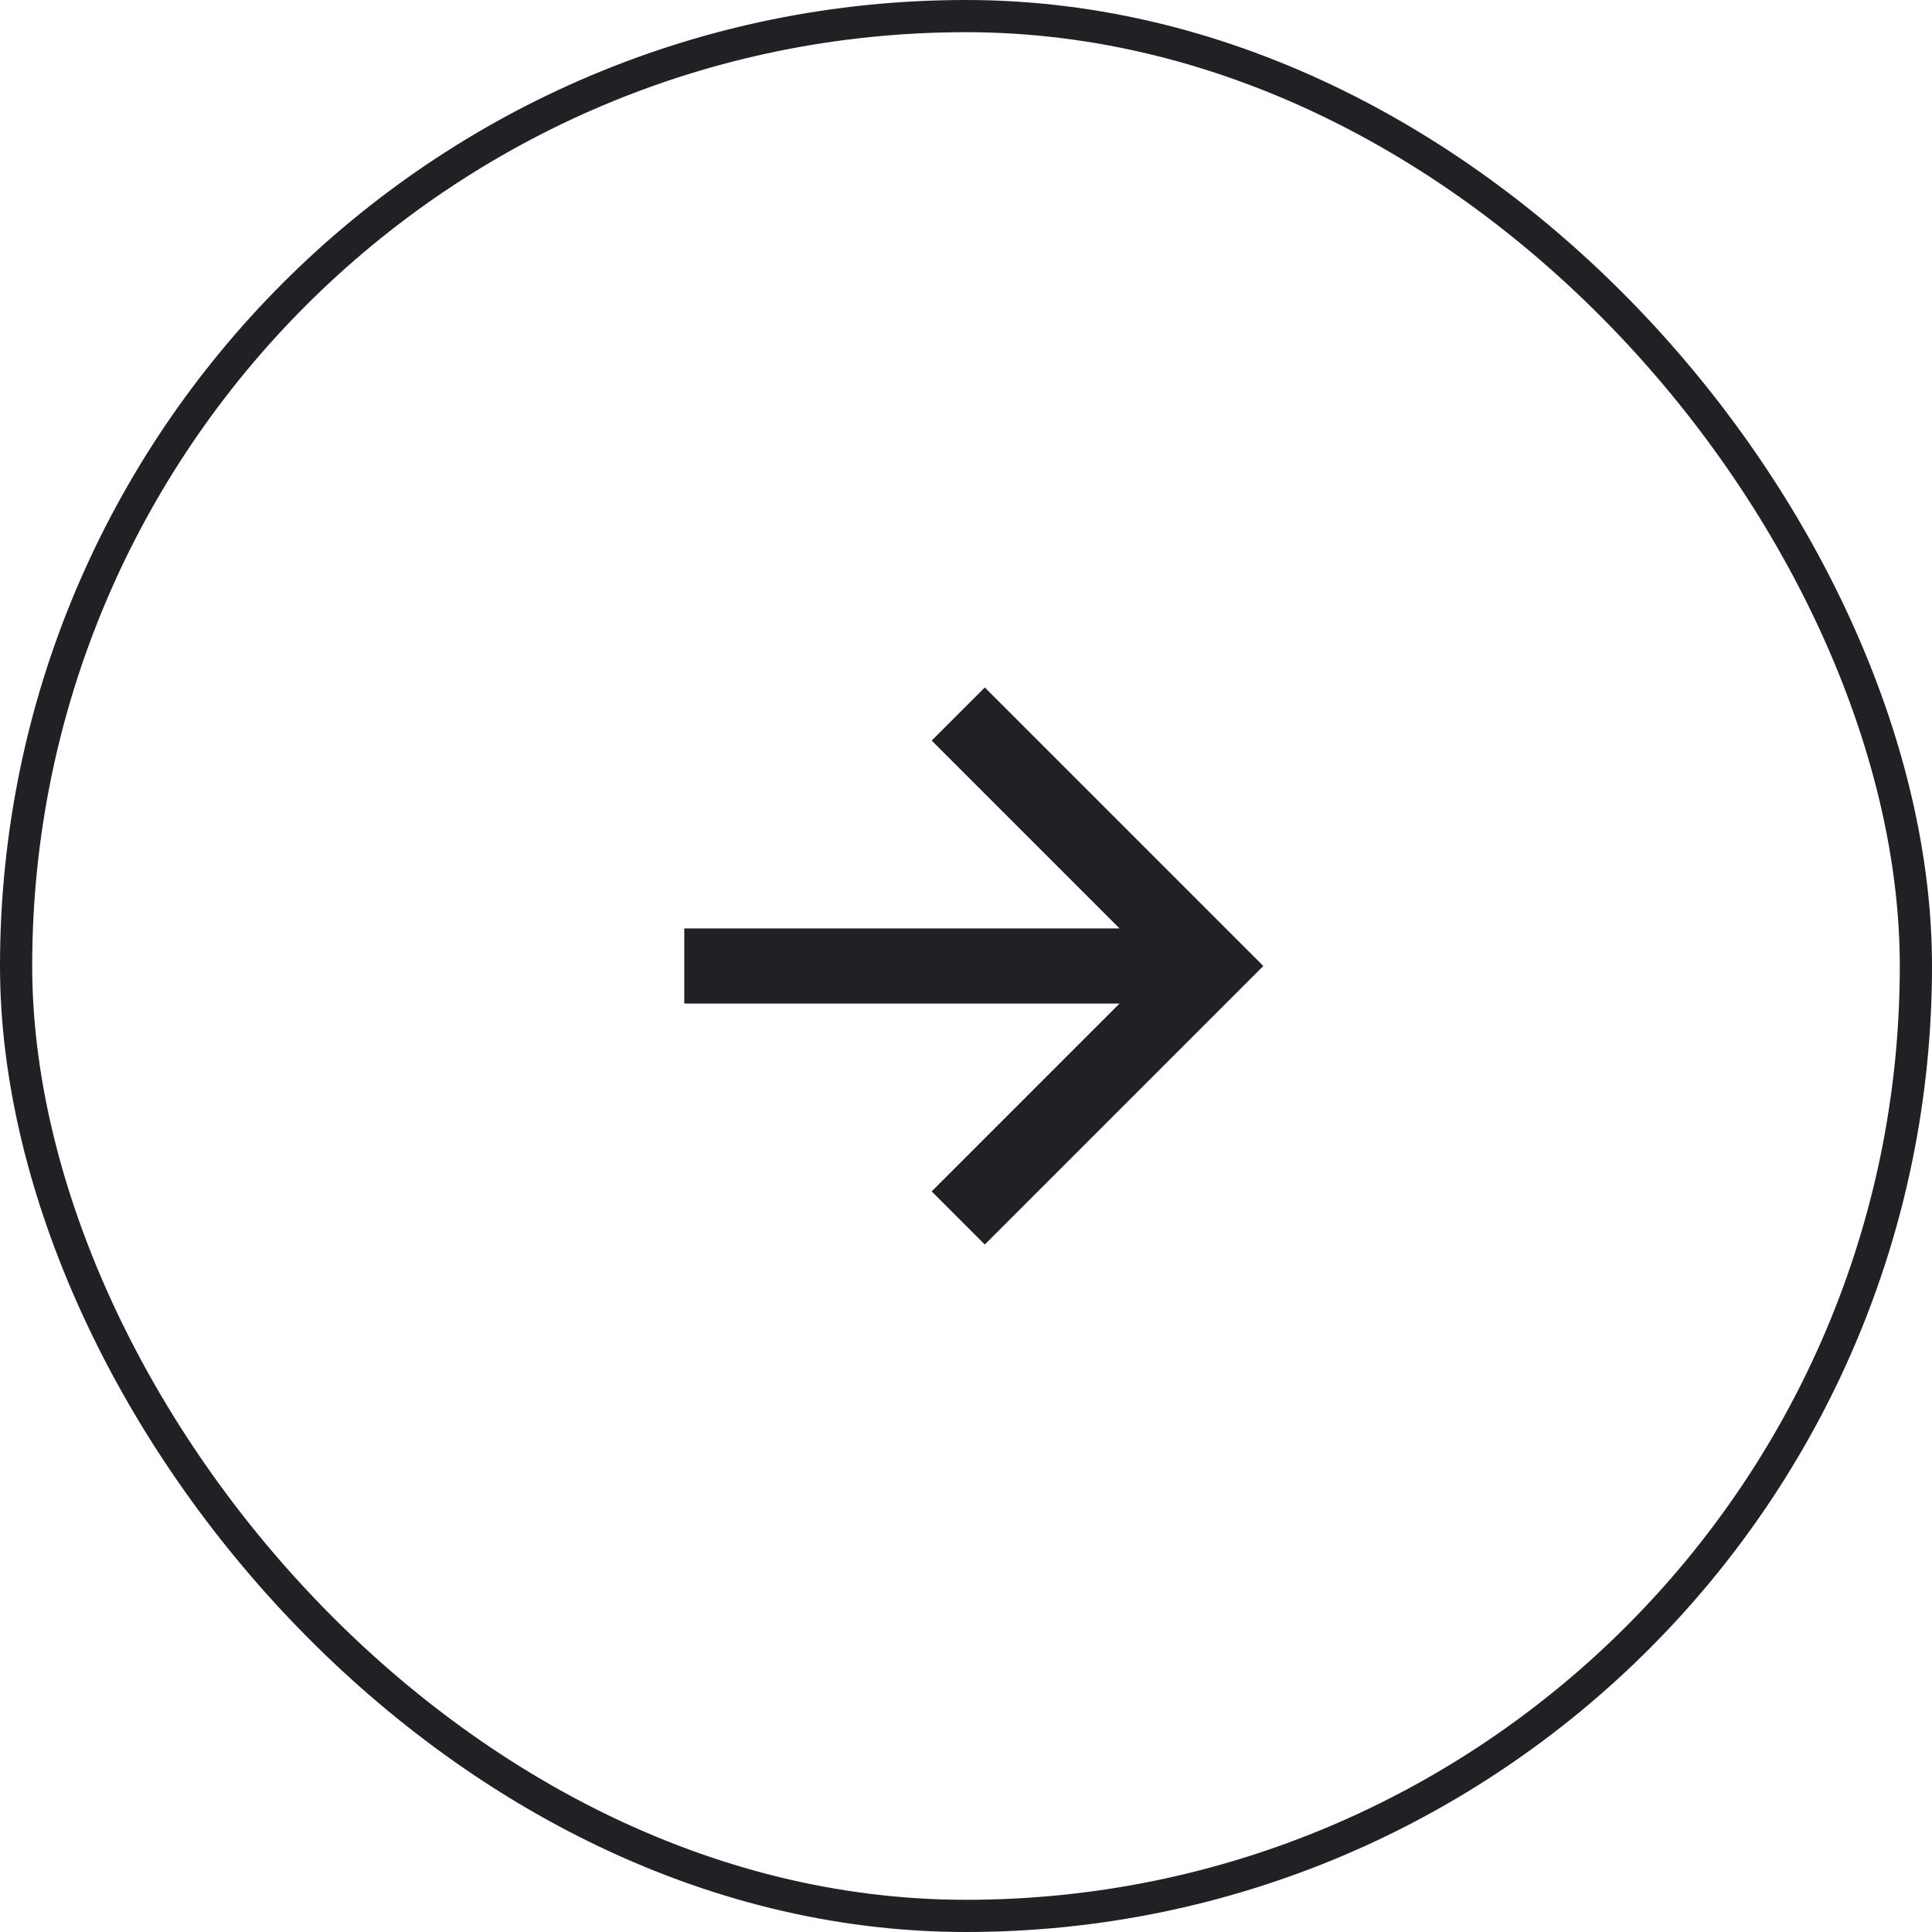
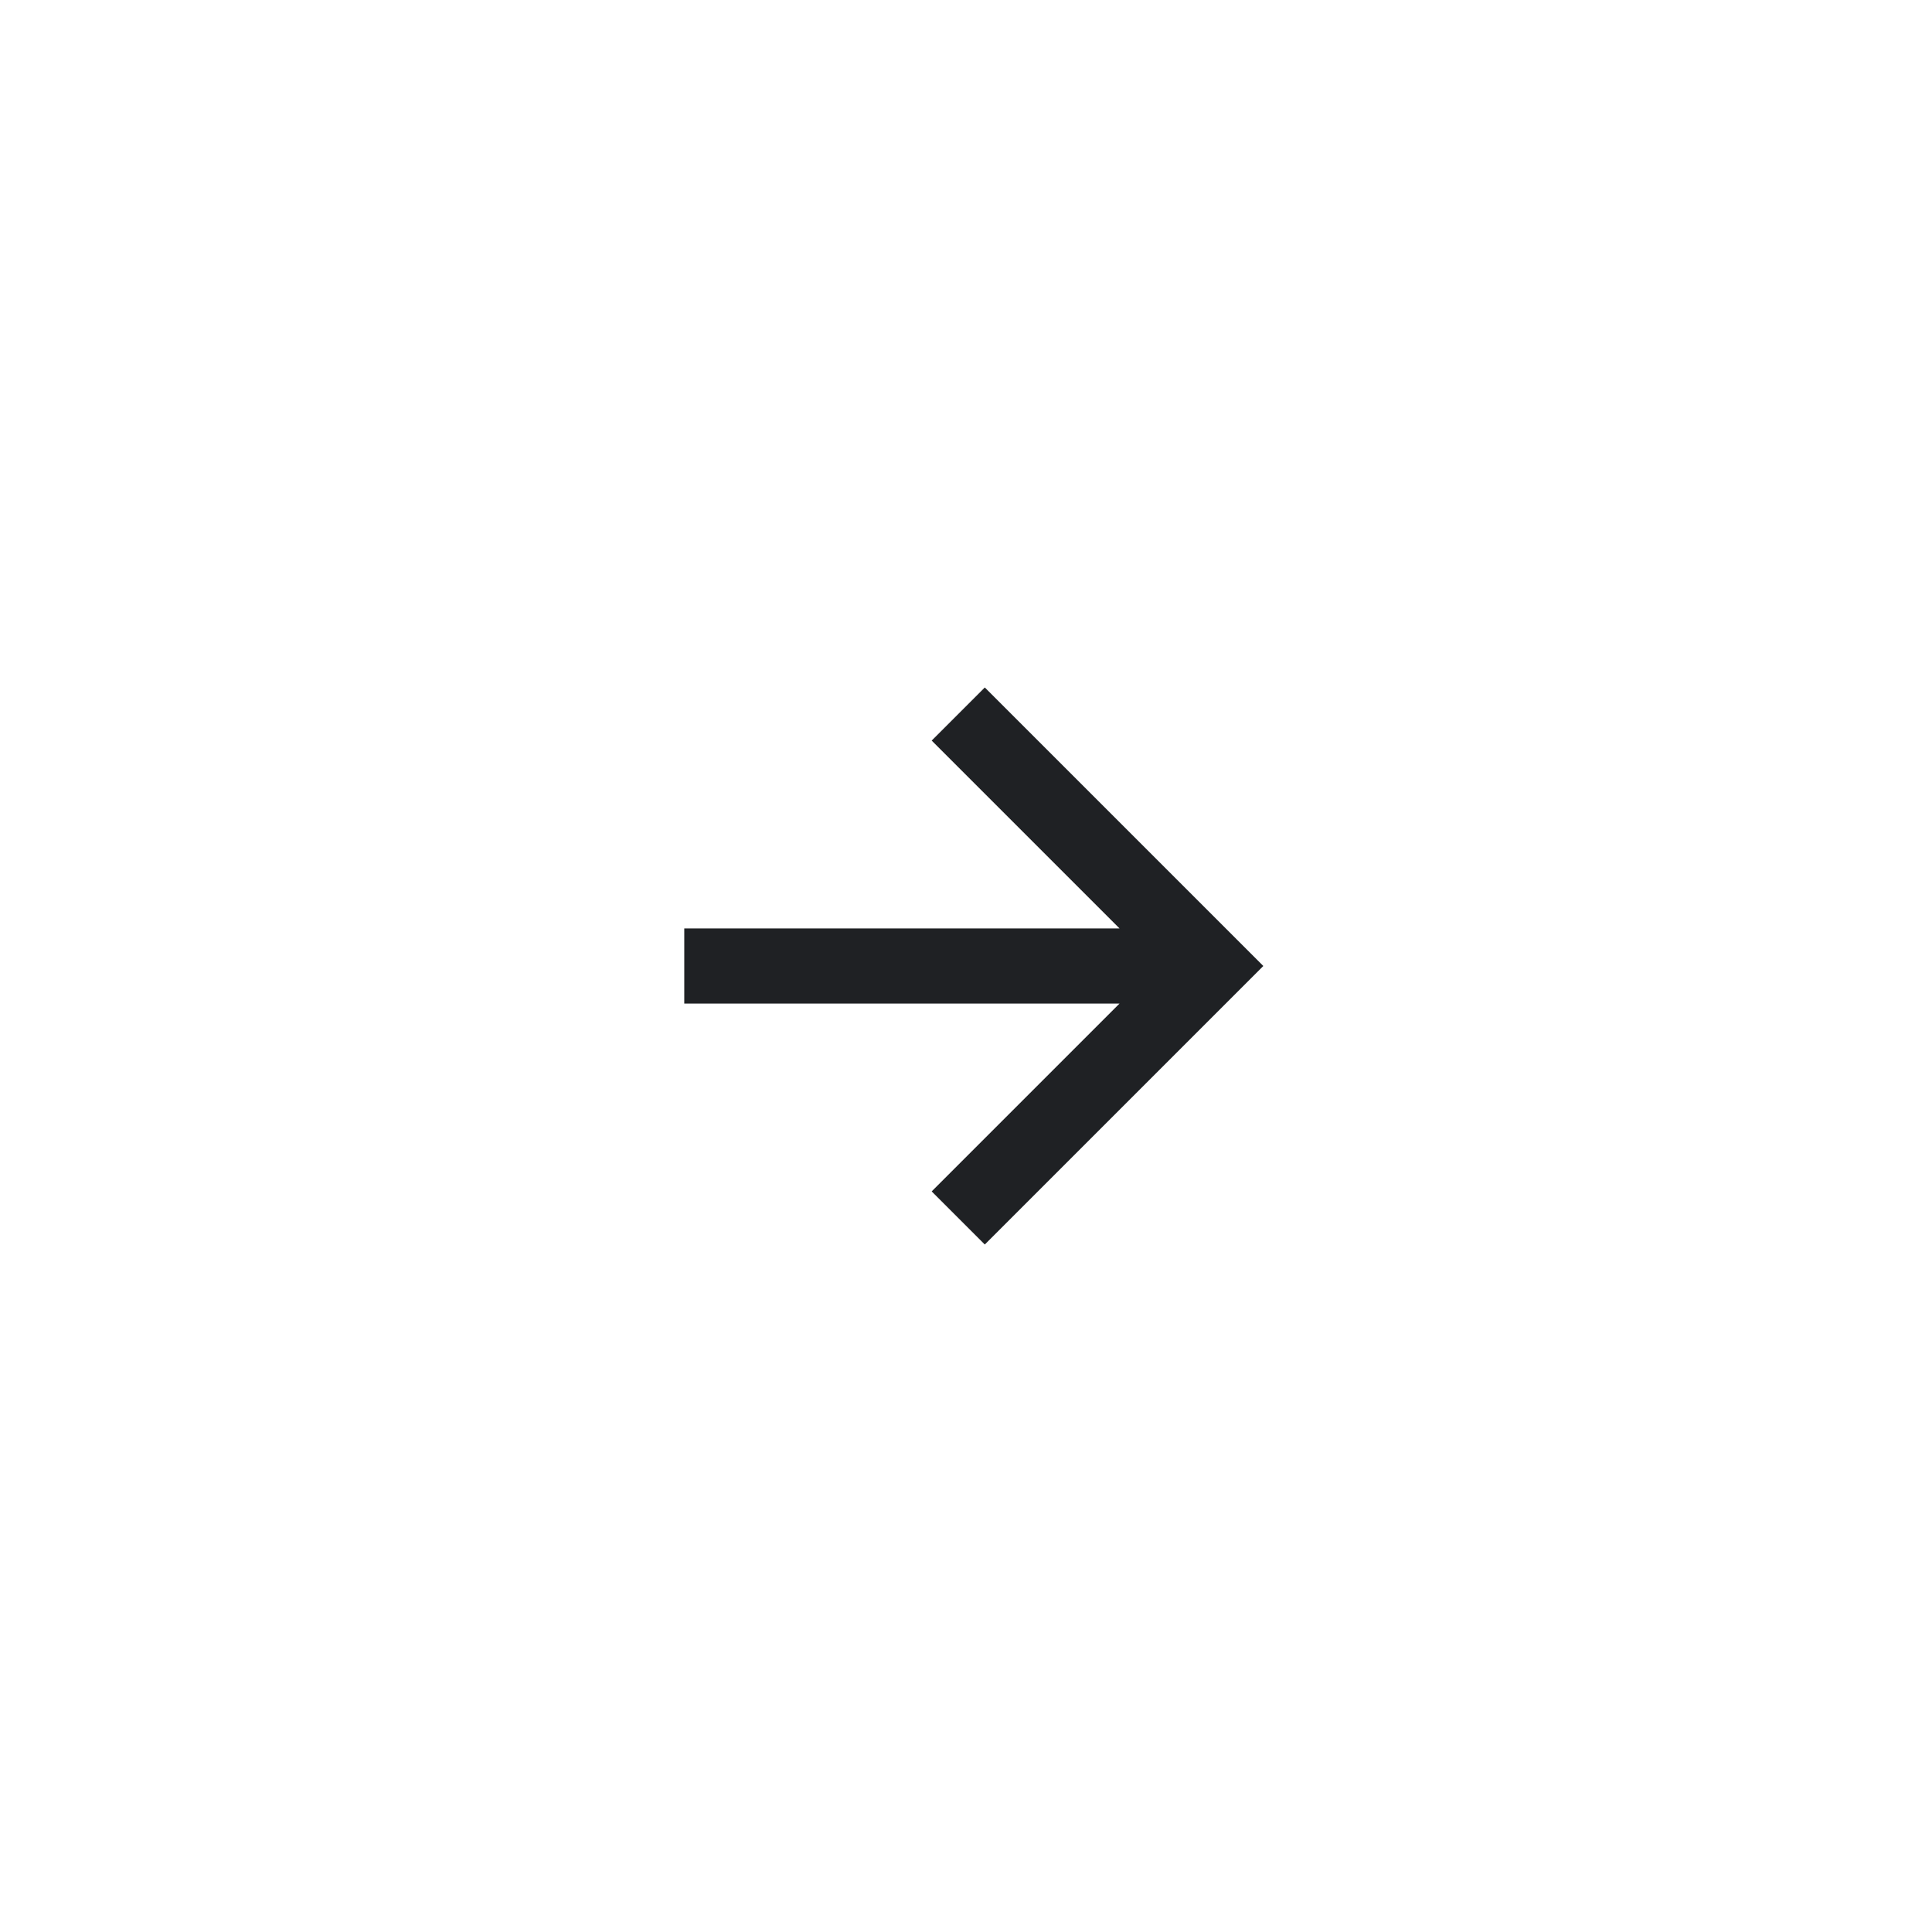
<svg xmlns="http://www.w3.org/2000/svg" width="60" height="60" viewBox="0 0 60 60" fill="none">
-   <rect x="0.5" y="0.5" width="59" height="59" rx="29.5" stroke="#1F2124" />
  <path d="M30.584 23L37.584 30L30.584 37M36.612 30L22.417 30" stroke="#1F2124" stroke-width="2.333" stroke-miterlimit="10" stroke-linecap="square" />
</svg>